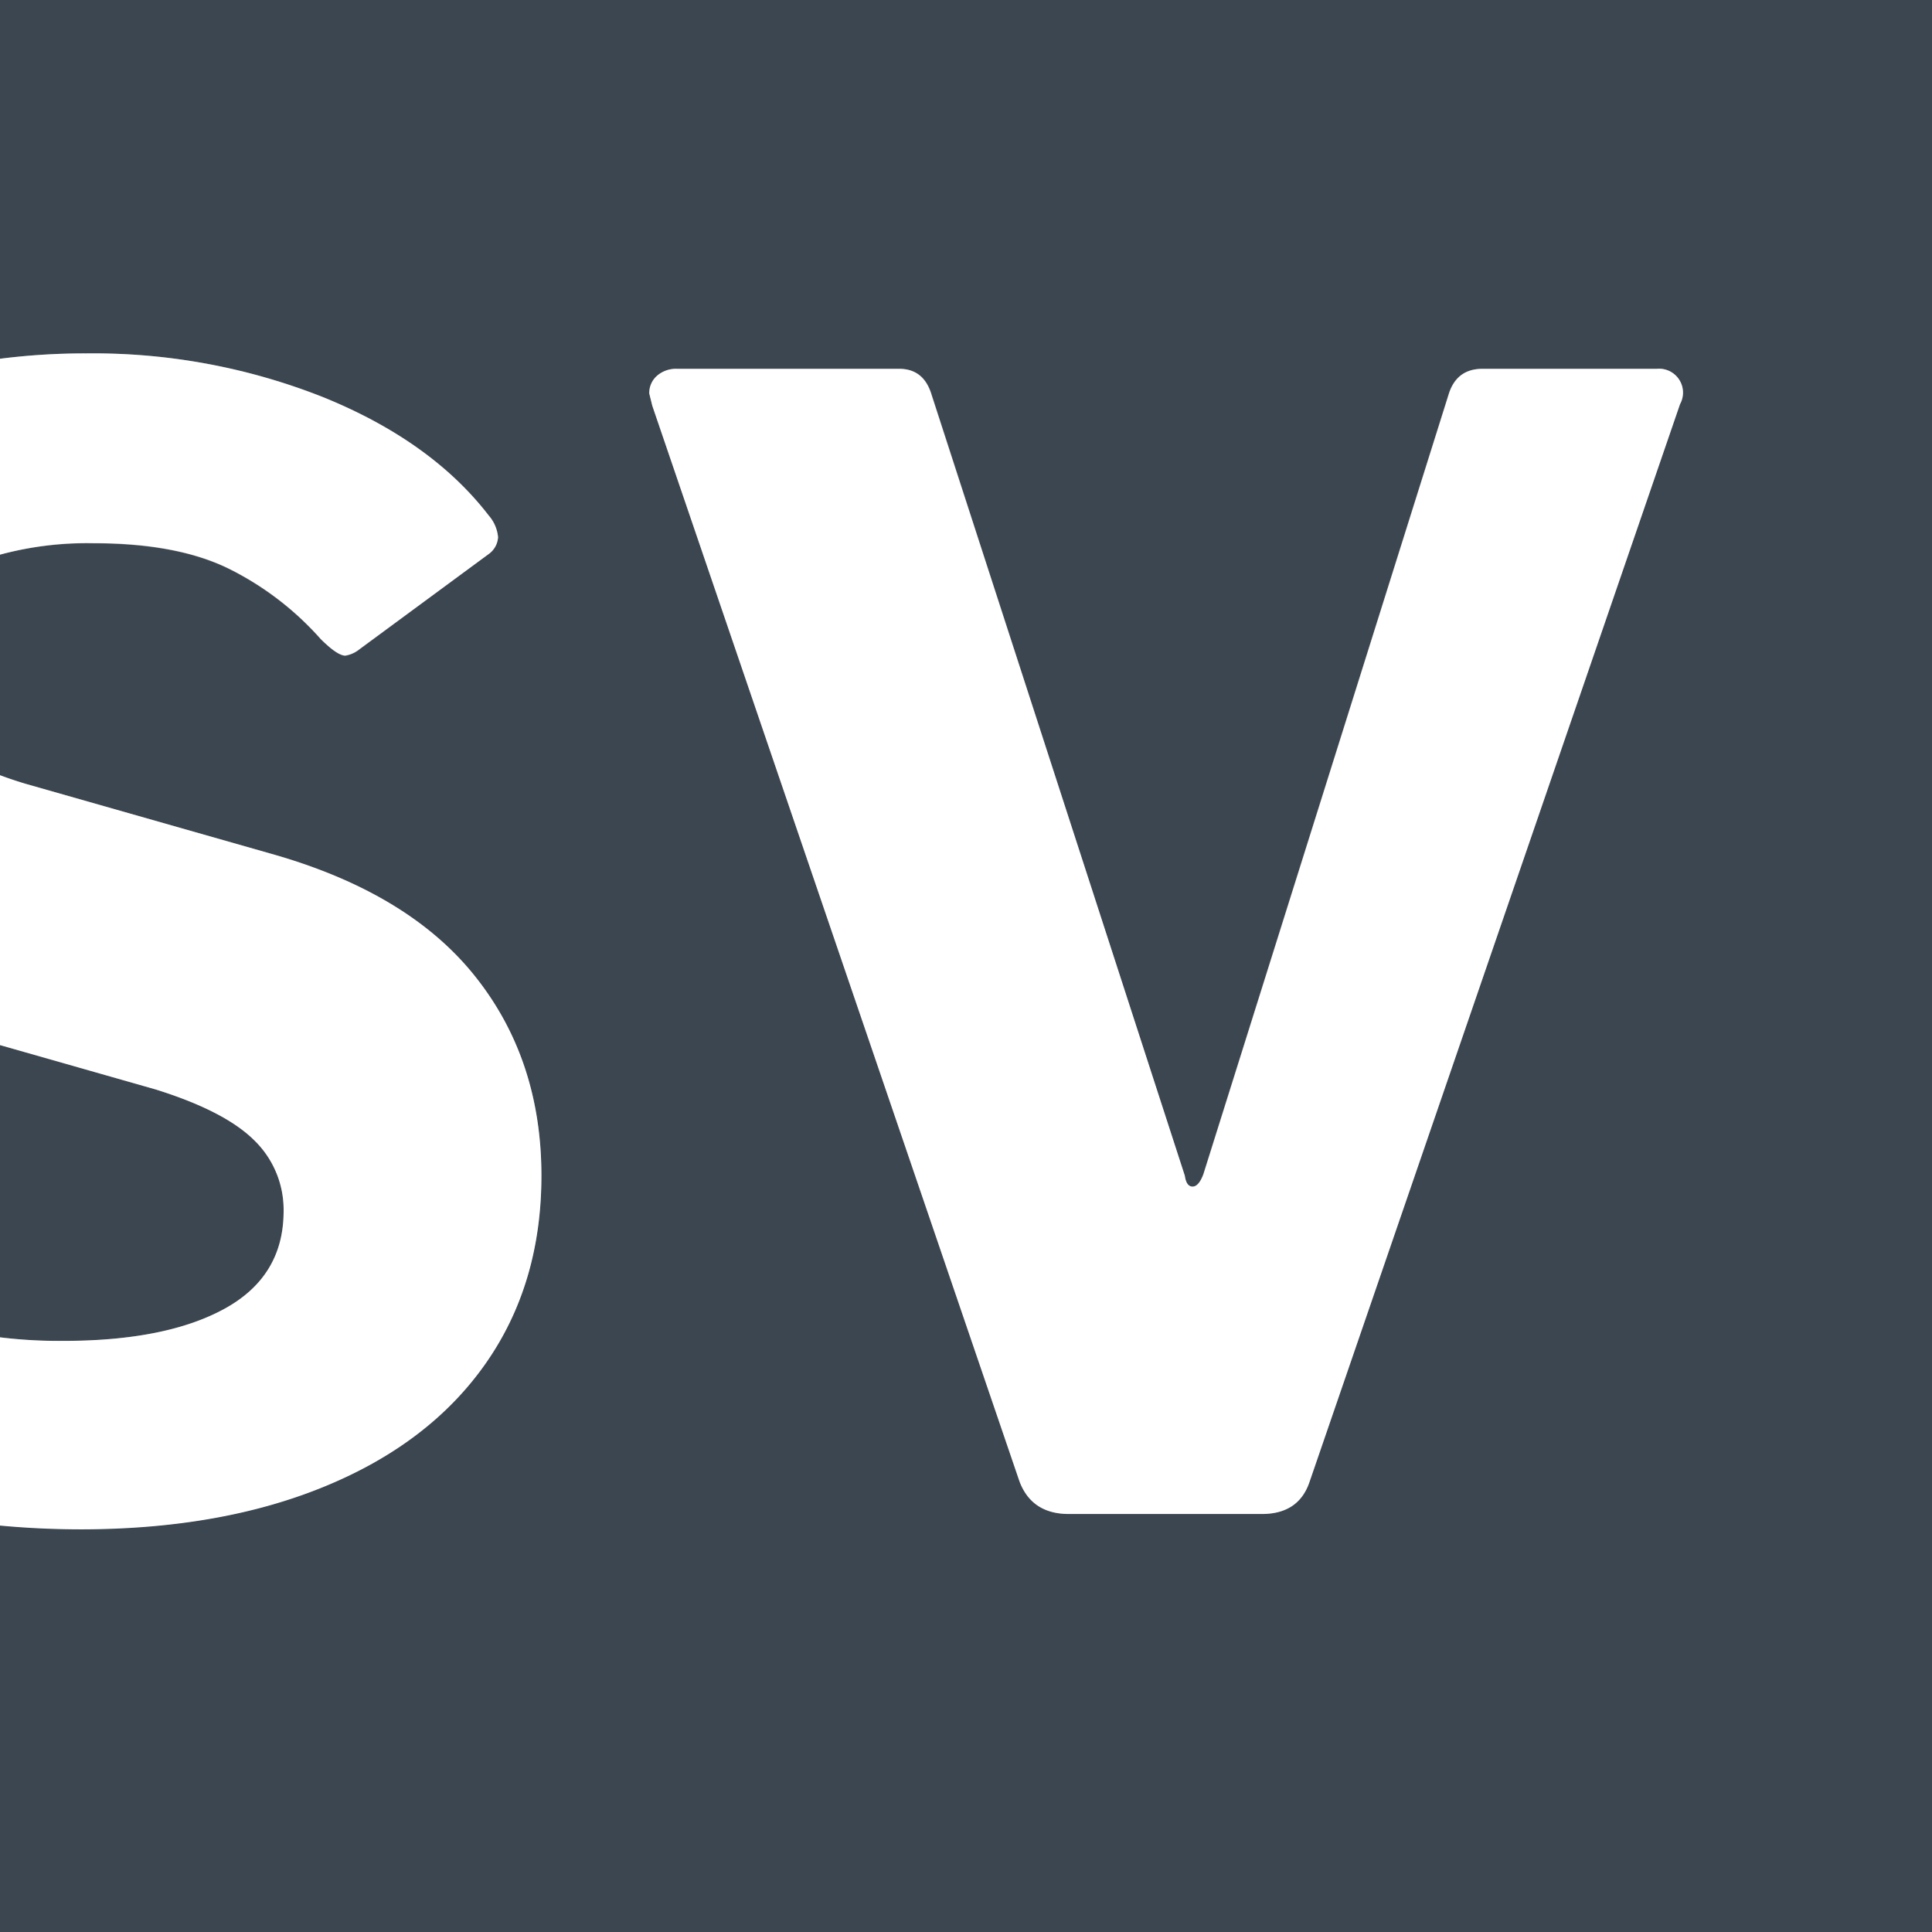
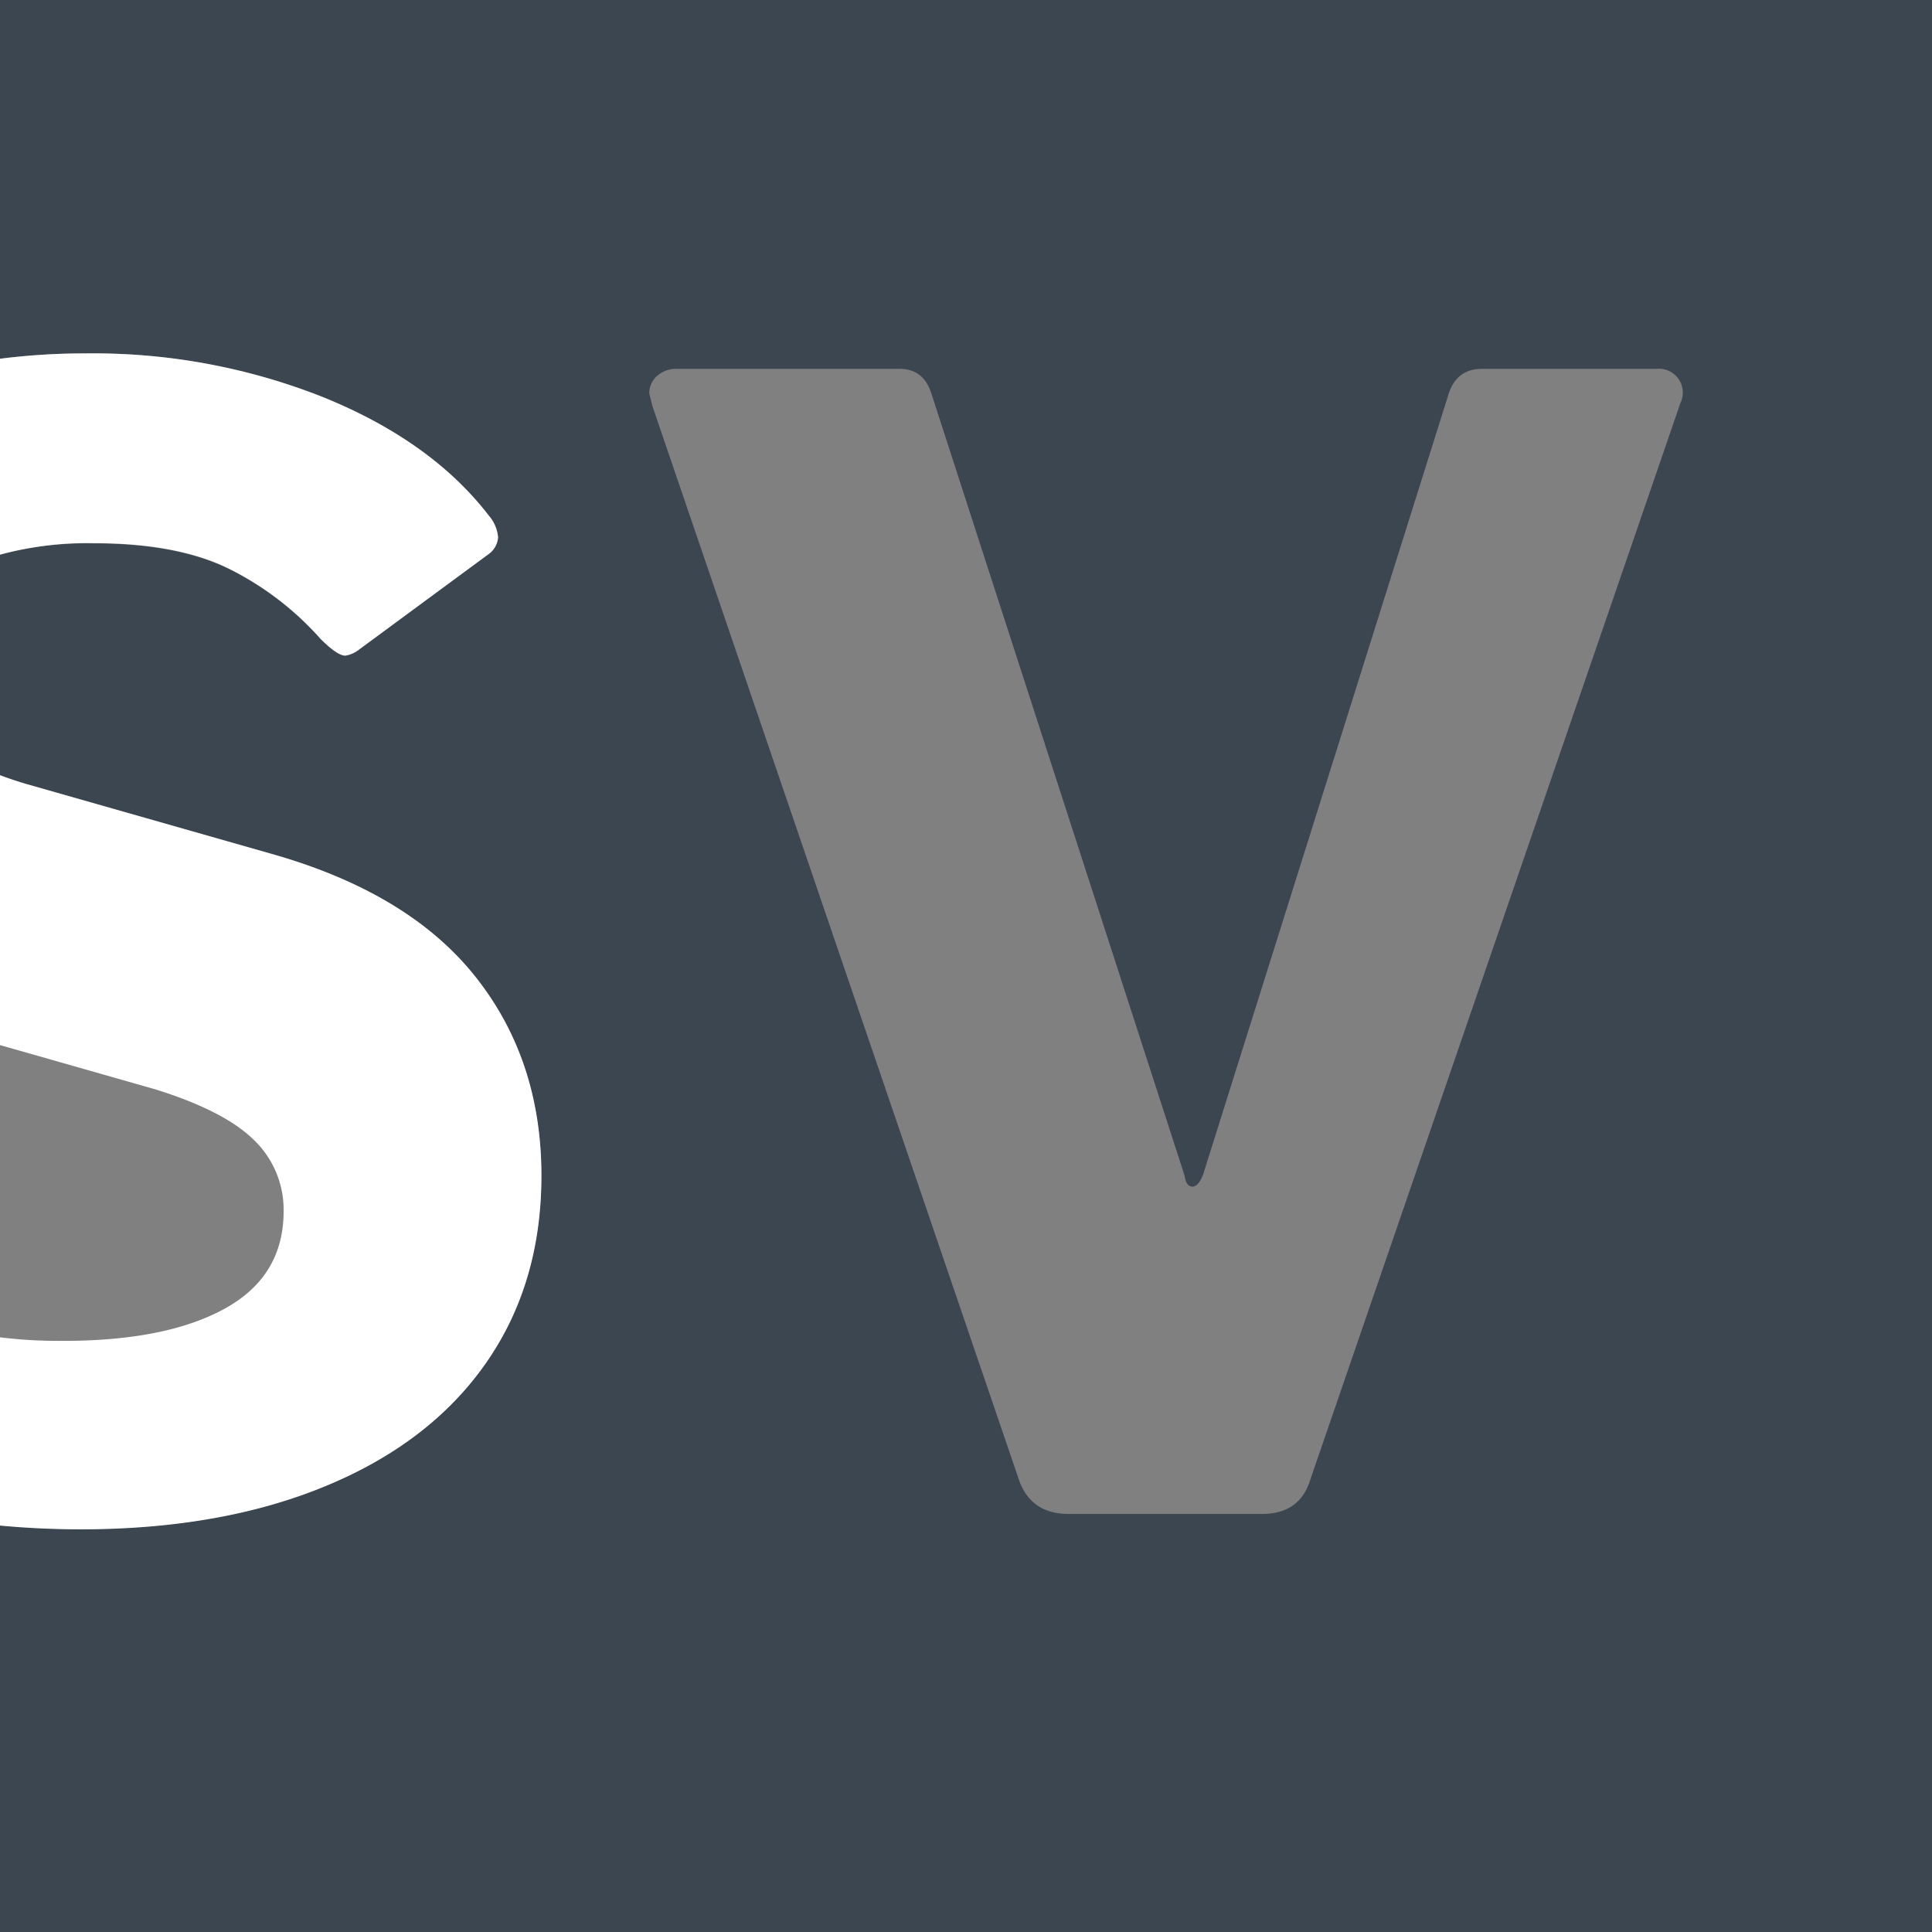
<svg xmlns="http://www.w3.org/2000/svg" id="Lager_1" data-name="Lager 1" viewBox="0 0 346.87 346.87">
  <rect x="0" y="0" width="346.87" height="346.87" fill="#808080" stroke="none" />
  <defs>
    <style>.cls-1{fill:#3c4650;}.cls-2{fill:#fff;}</style>
  </defs>
  <path class="cls-1" d="M-.82,0V64.52a119.89,119.89,0,0,1,16.28-1.07,112,112,0,0,1,42.66,7.9Q77.5,79.24,87.76,92.54a6.83,6.83,0,0,1,1.66,3.88,4,4,0,0,1-1.66,3L64.49,116.64A5.35,5.35,0,0,1,62,117.75q-1.39,0-4.44-3a54.23,54.23,0,0,0-16.48-12.61q-9.28-4.56-24.24-4.57A59.85,59.85,0,0,0-.82,99.81v39.06c1.7.66,3.52,1.29,5.47,1.87l43.77,12.47q24.66,6.91,36.71,21.88t12.05,36q0,19.4-10,33.66t-28.68,22q-18.69,7.75-43.9,7.76-8,0-15.45-.76v74.74H347.69V0ZM301.62,72.59,235.13,266q-1.94,5.82-8.59,5.82H191.92q-6.66,0-8.87-5.82L117.12,72.87l-.55-2.22A4.09,4.09,0,0,1,118,67.47a5.17,5.17,0,0,1,3.6-1.25h39.89c3,0,4.89,1.57,5.82,4.71L212.69,211.1c.18,1.3.65,1.94,1.39,1.94s1.38-.73,1.94-2.21l44-139.9q1.4-4.71,6.1-4.71h31.3a4.29,4.29,0,0,1,4.16,6.37Z" />
-   <path class="cls-1" d="M40.39,234.93q10.52-5.82,10.53-17.46a17.36,17.36,0,0,0-5.27-12.74q-5.26-5.25-17.73-9.14L-.82,187.4V240a87.57,87.57,0,0,0,12.12.78Q29.86,240.74,40.39,234.93Z" />
  <path class="cls-2" d="M41.08,102.09A54.23,54.23,0,0,1,57.56,114.7q3,3,4.44,3a5.35,5.35,0,0,0,2.49-1.11L87.76,99.46a4,4,0,0,0,1.66-3,6.83,6.83,0,0,0-1.66-3.88Q77.5,79.24,58.12,71.35a112,112,0,0,0-42.66-7.9A119.89,119.89,0,0,0-.82,64.52V99.81a59.85,59.85,0,0,1,17.66-2.29Q31.8,97.52,41.08,102.09Z" />
  <path class="cls-2" d="M58.53,266.78q18.7-7.74,28.68-22t10-33.66q0-21-12.05-36T48.42,153.21L4.65,140.74c-1.95-.58-3.77-1.21-5.47-1.87V187.4l28.74,8.19q12.46,3.89,17.73,9.14a17.36,17.36,0,0,1,5.27,12.74q0,11.64-10.53,17.46T11.3,240.74A87.57,87.57,0,0,1-.82,240v33.82q7.5.75,15.45.76Q39.83,274.54,58.53,266.78Z" />
-   <path class="cls-2" d="M297.46,66.22h-31.3q-4.71,0-6.1,4.71l-44,139.9c-.56,1.48-1.21,2.21-1.94,2.21s-1.21-.64-1.39-1.94L167.26,70.93c-.93-3.14-2.86-4.71-5.82-4.71H121.55a5.17,5.17,0,0,0-3.6,1.25,4.09,4.09,0,0,0-1.38,3.18l.55,2.22L183.05,266q2.22,5.82,8.87,5.82h34.62q6.66,0,8.59-5.82L301.62,72.59a4.29,4.29,0,0,0-4.16-6.37Z" />
</svg>